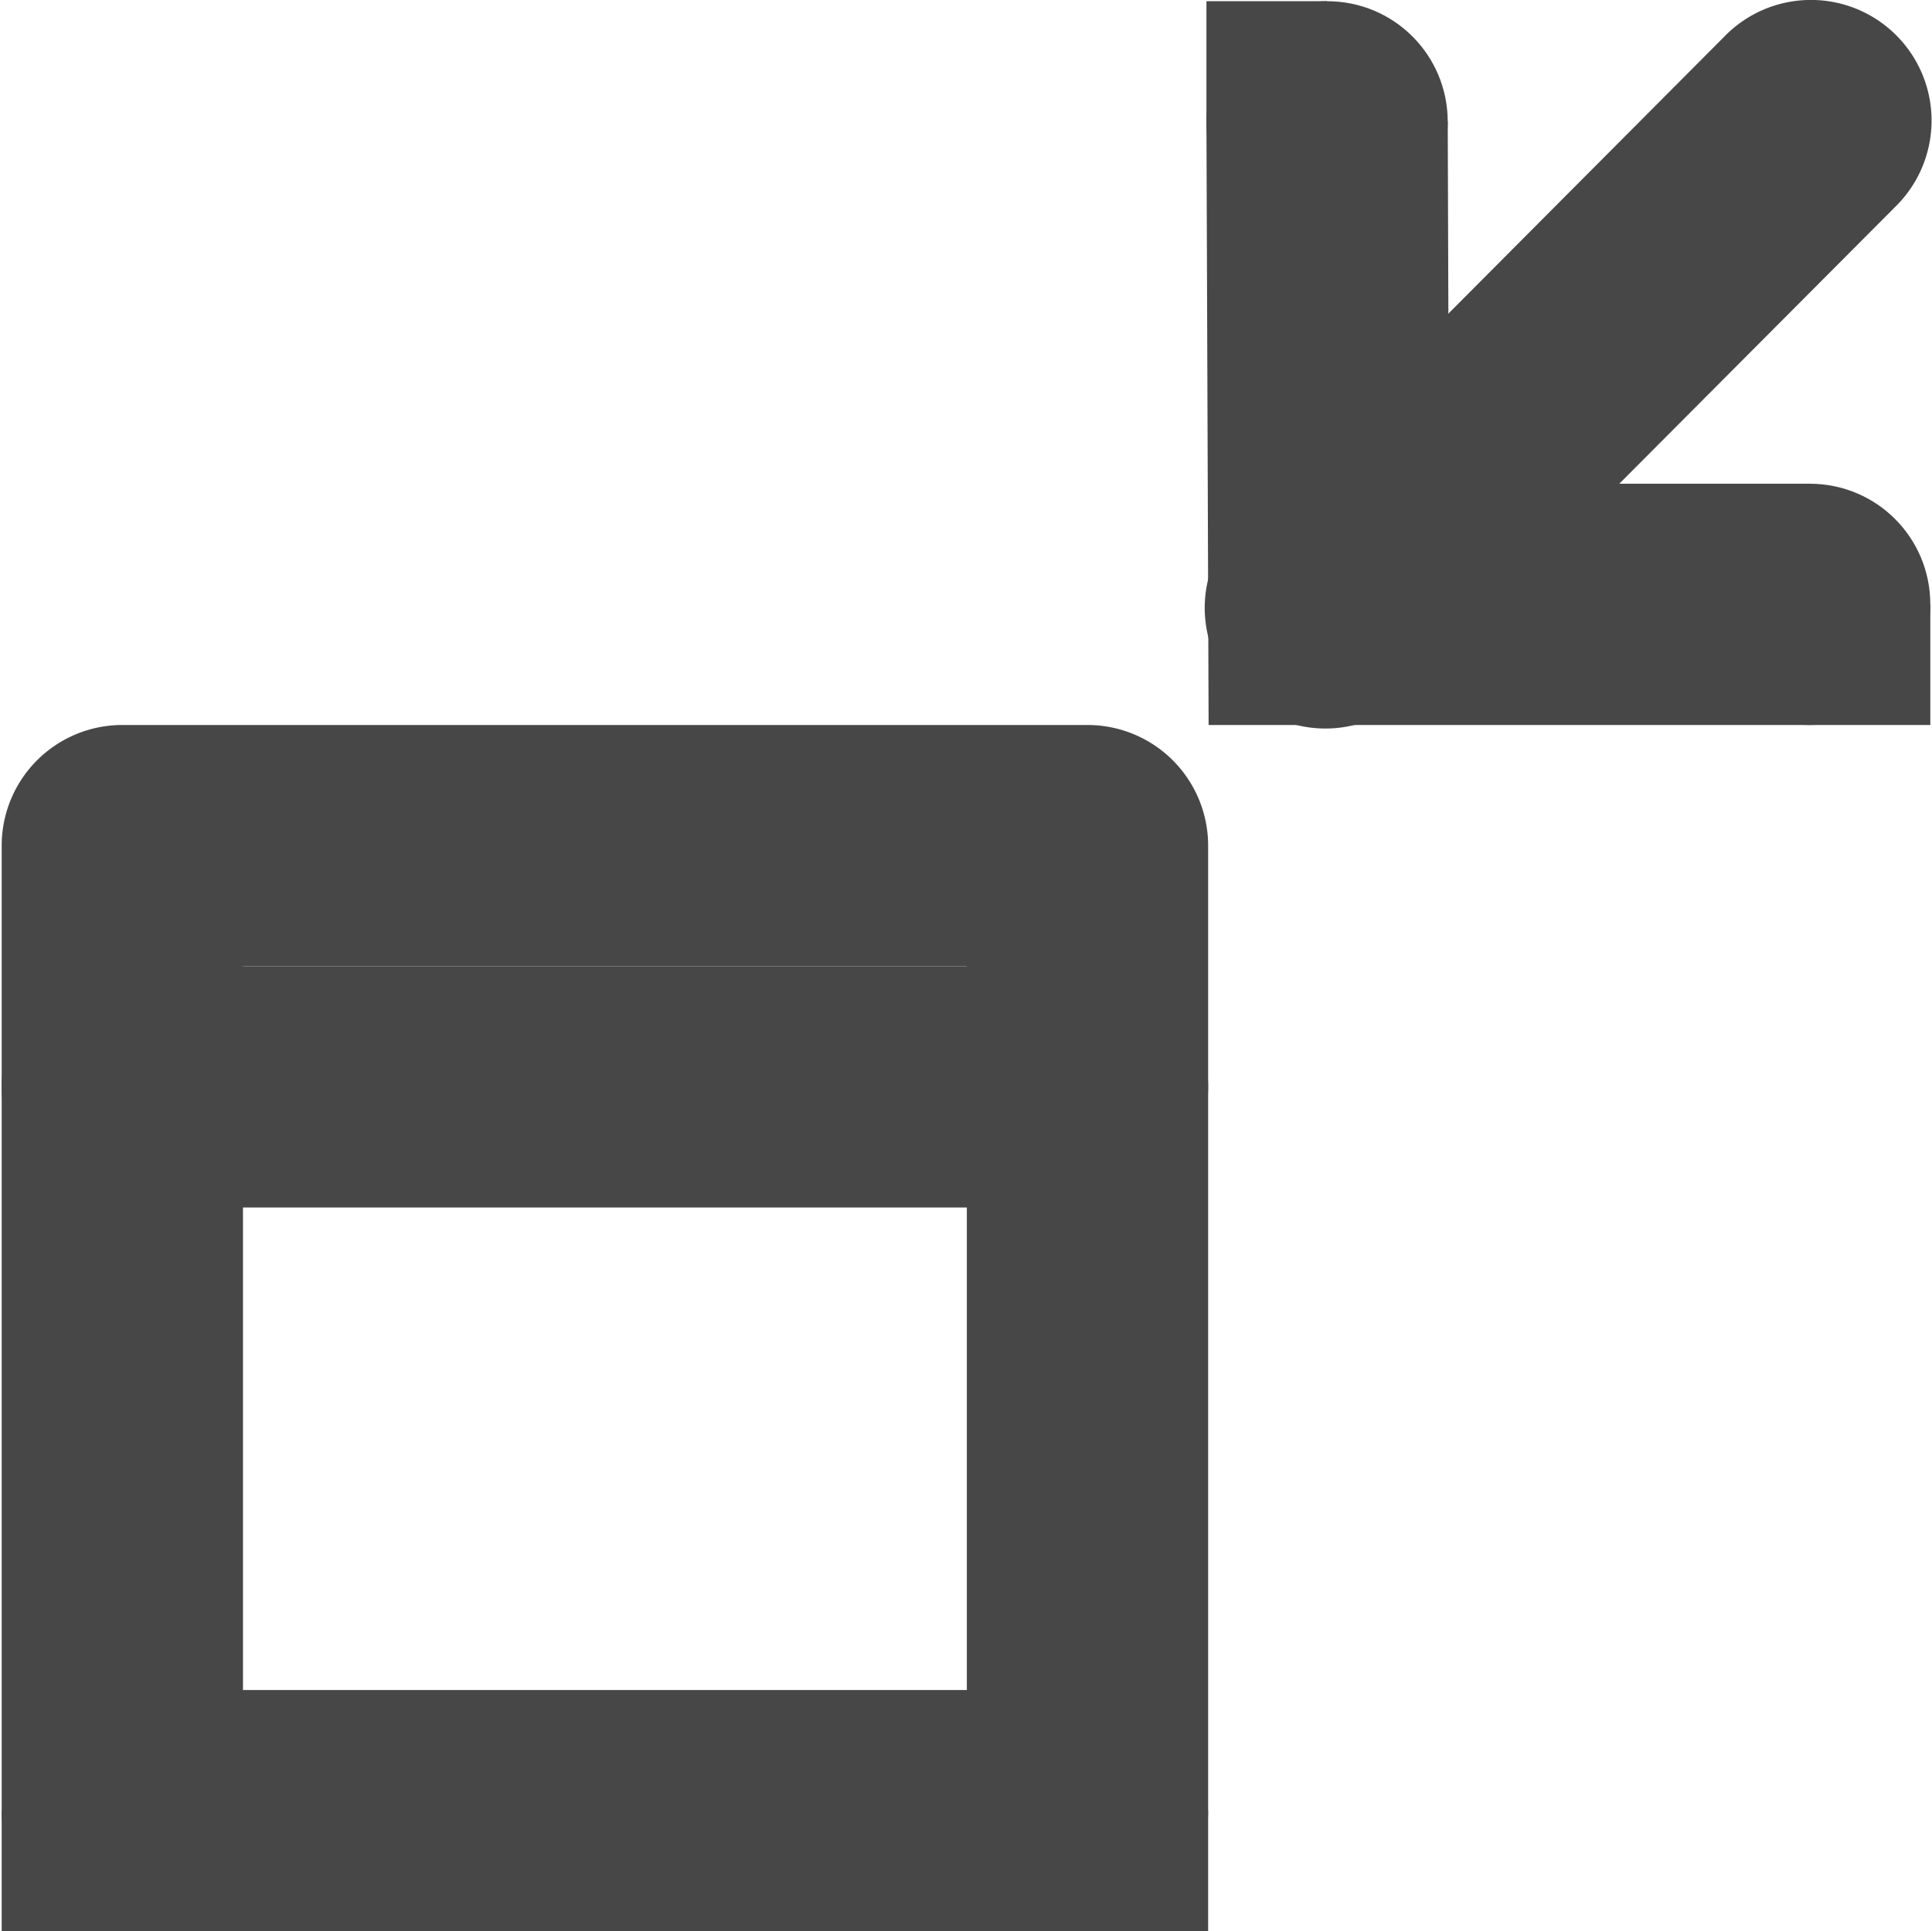
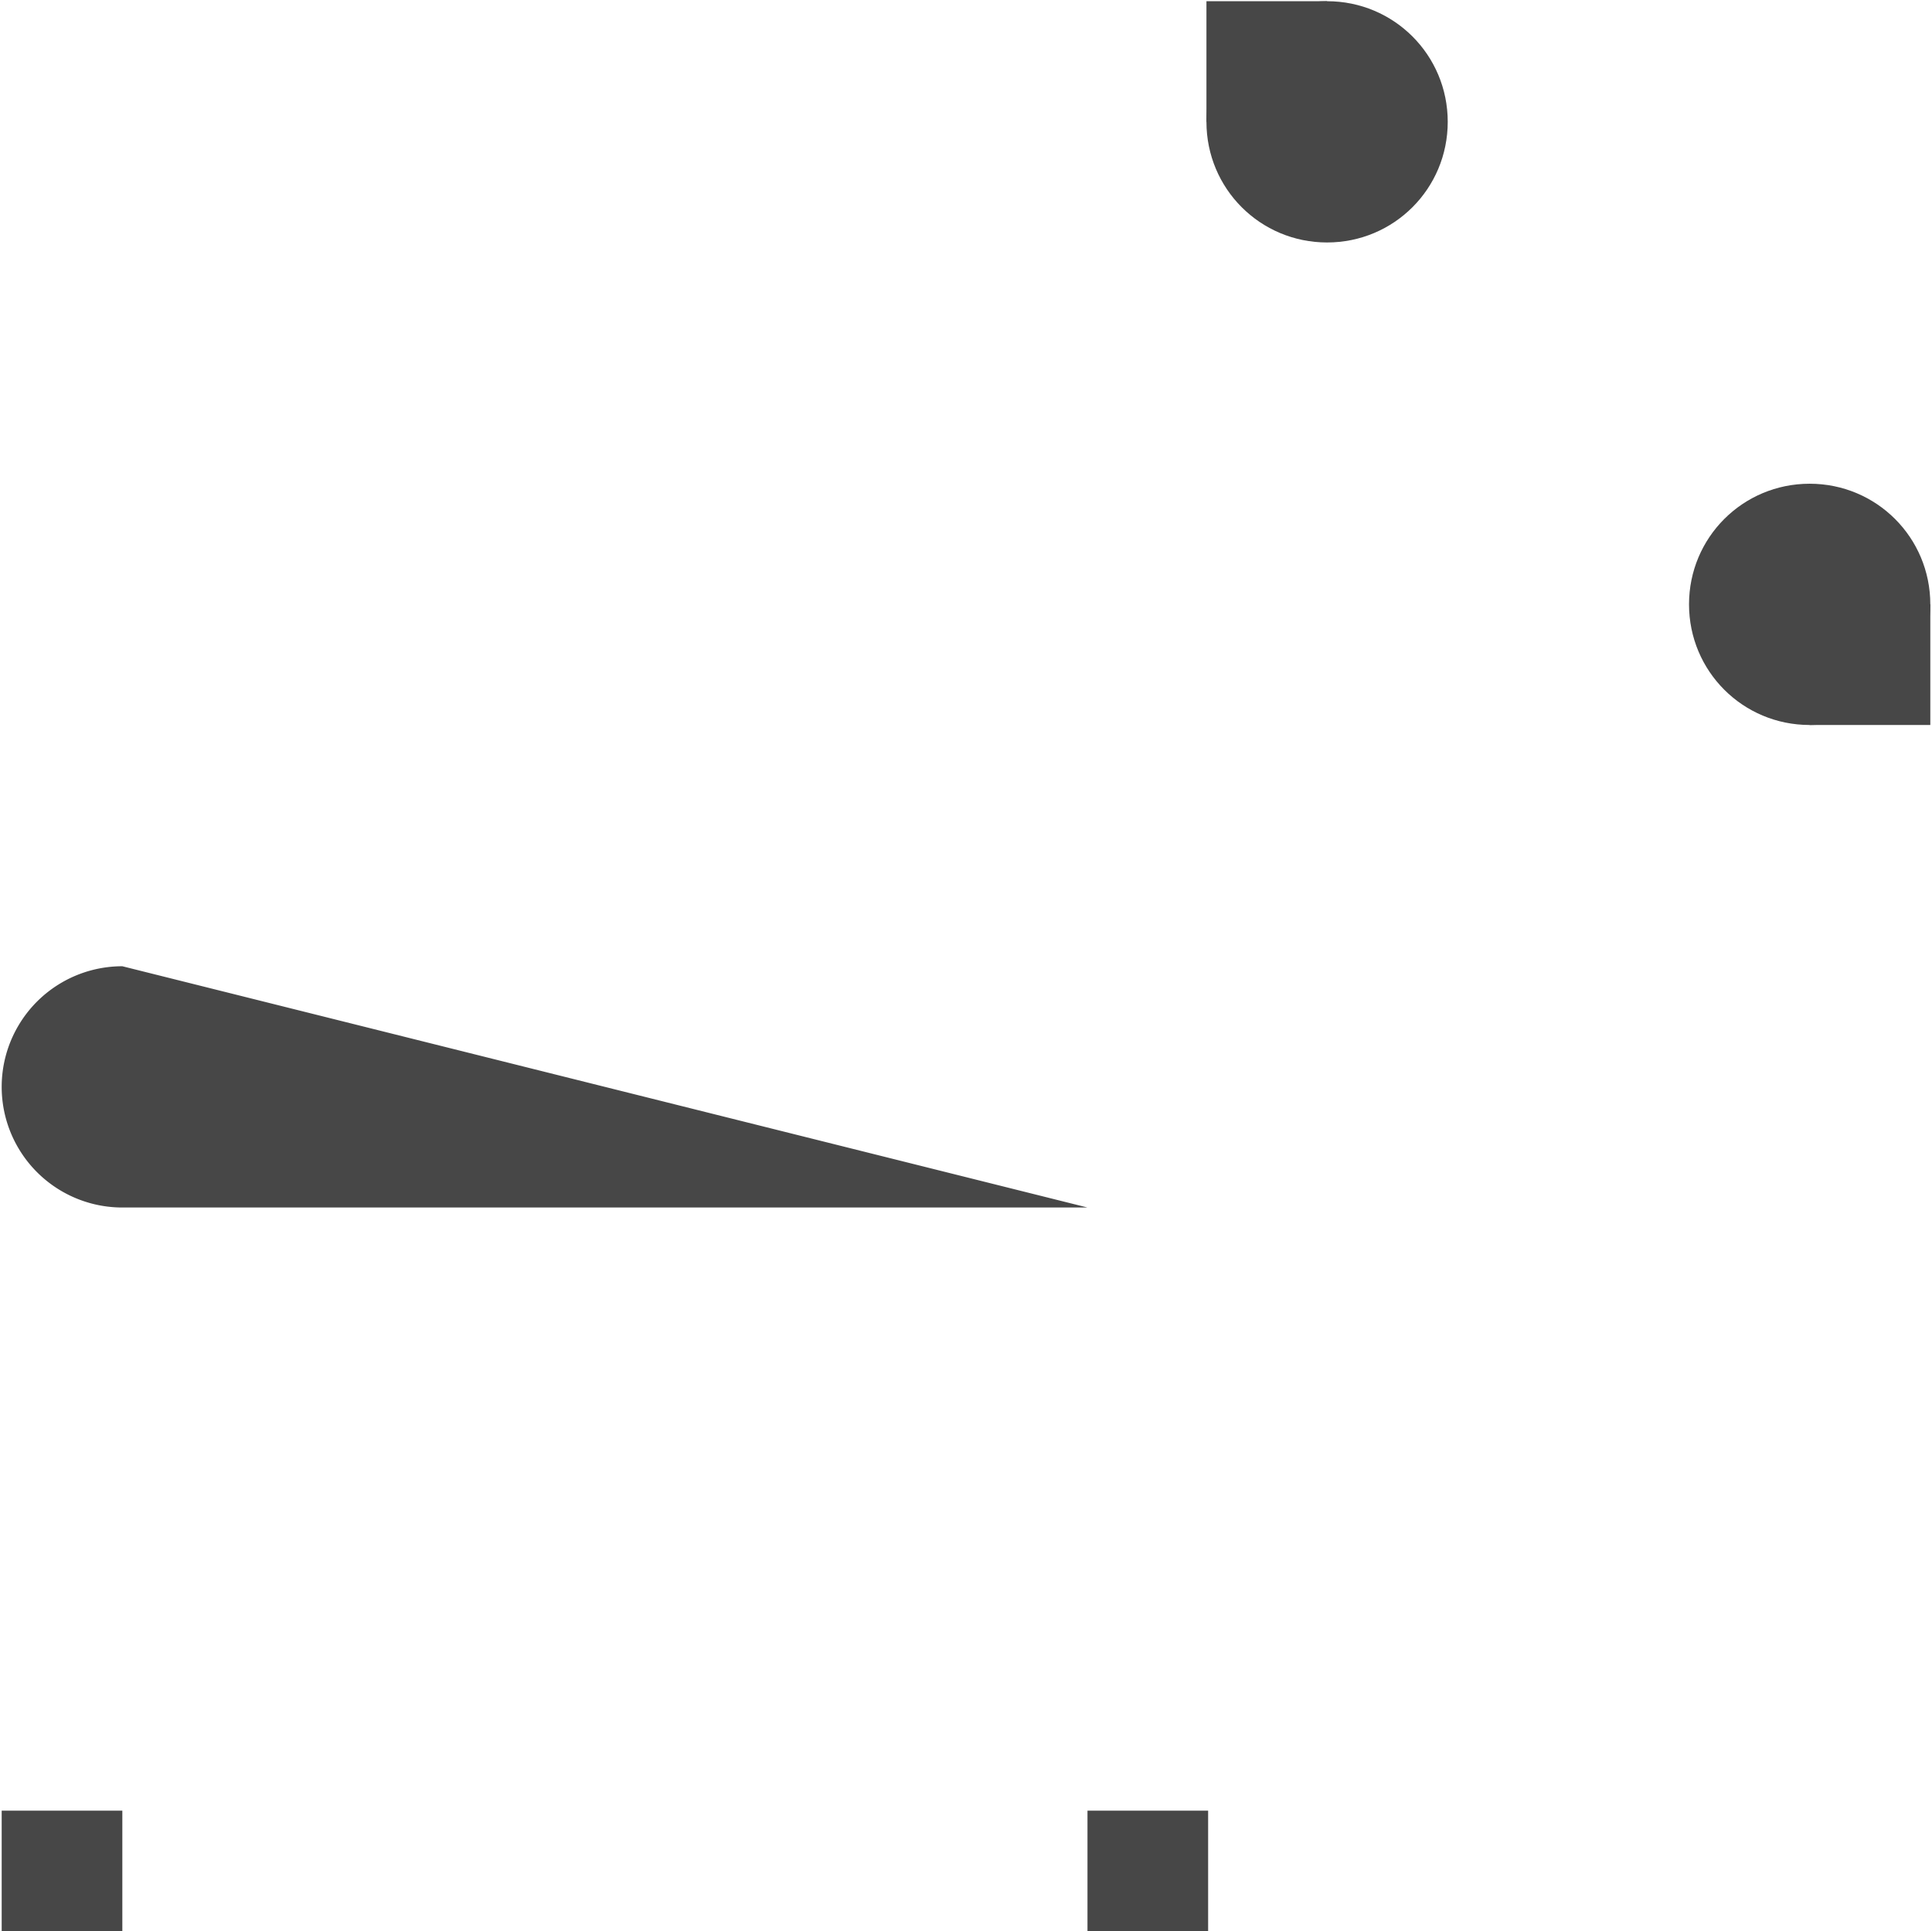
<svg xmlns="http://www.w3.org/2000/svg" width="16.014" height="16.01">
  <g fill="#474747">
-     <path d="M12 1.006l-2 .008.018 4.996H15v-2h-2.99z" font-family="sans-serif" font-weight="400" overflow="visible" style="font-feature-settings:normal;font-variant-alternates:normal;font-variant-caps:normal;font-variant-ligatures:normal;font-variant-numeric:normal;font-variant-position:normal;isolation:auto;mix-blend-mode:normal;shape-padding:0;text-decoration-color:#000;text-decoration-line:none;text-decoration-style:solid;text-indent:0;text-orientation:mixed;text-transform:none" />
-     <path d="M14.979 0a1 1 0 00-.688.305l-3.984 4a1 1 0 101.416 1.41l3.986-4A1 1 0 0014.979 0zM1.014 6.01a1 1 0 00-1 1v8a1 1 0 001 1h8a1 1 0 001-1v-8a1 1 0 00-1-1zm1 2h6v6h-6z" font-family="sans-serif" font-weight="400" overflow="visible" style="font-feature-settings:normal;font-variant-alternates:normal;font-variant-caps:normal;font-variant-ligatures:normal;font-variant-numeric:normal;font-variant-position:normal;isolation:auto;mix-blend-mode:normal;shape-padding:0;text-decoration-color:#000;text-decoration-line:none;text-decoration-style:solid;text-indent:0;text-orientation:mixed;text-transform:none" />
-     <path d="M1.014 8.01a1 1 0 100 2h8a1 1 0 100-2z" fill-rule="evenodd" font-family="sans-serif" font-weight="400" overflow="visible" style="font-feature-settings:normal;font-variant-alternates:normal;font-variant-caps:normal;font-variant-ligatures:normal;font-variant-numeric:normal;font-variant-position:normal;isolation:auto;mix-blend-mode:normal;shape-padding:0;text-decoration-color:#000;text-decoration-line:none;text-decoration-style:solid;text-indent:0;text-orientation:mixed;text-transform:none" />
+     <path d="M1.014 8.01a1 1 0 100 2h8z" fill-rule="evenodd" font-family="sans-serif" font-weight="400" overflow="visible" style="font-feature-settings:normal;font-variant-alternates:normal;font-variant-caps:normal;font-variant-ligatures:normal;font-variant-numeric:normal;font-variant-position:normal;isolation:auto;mix-blend-mode:normal;shape-padding:0;text-decoration-color:#000;text-decoration-line:none;text-decoration-style:solid;text-indent:0;text-orientation:mixed;text-transform:none" />
    <path d="M15 5.01h1v1h-1zm-5-5h1v1h-1zm-.986 15h1v1h-1zm-9 0h1v1h-1z" overflow="visible" />
    <path d="M11 .01c.554 0 1 .446 1 1s-.446 1-1 1-1-.446-1-1 .446-1 1-1zm4 4c.554 0 1 .446 1 1s-.446 1-1 1-1-.446-1-1 .446-1 1-1z" overflow="visible" />
  </g>
</svg>